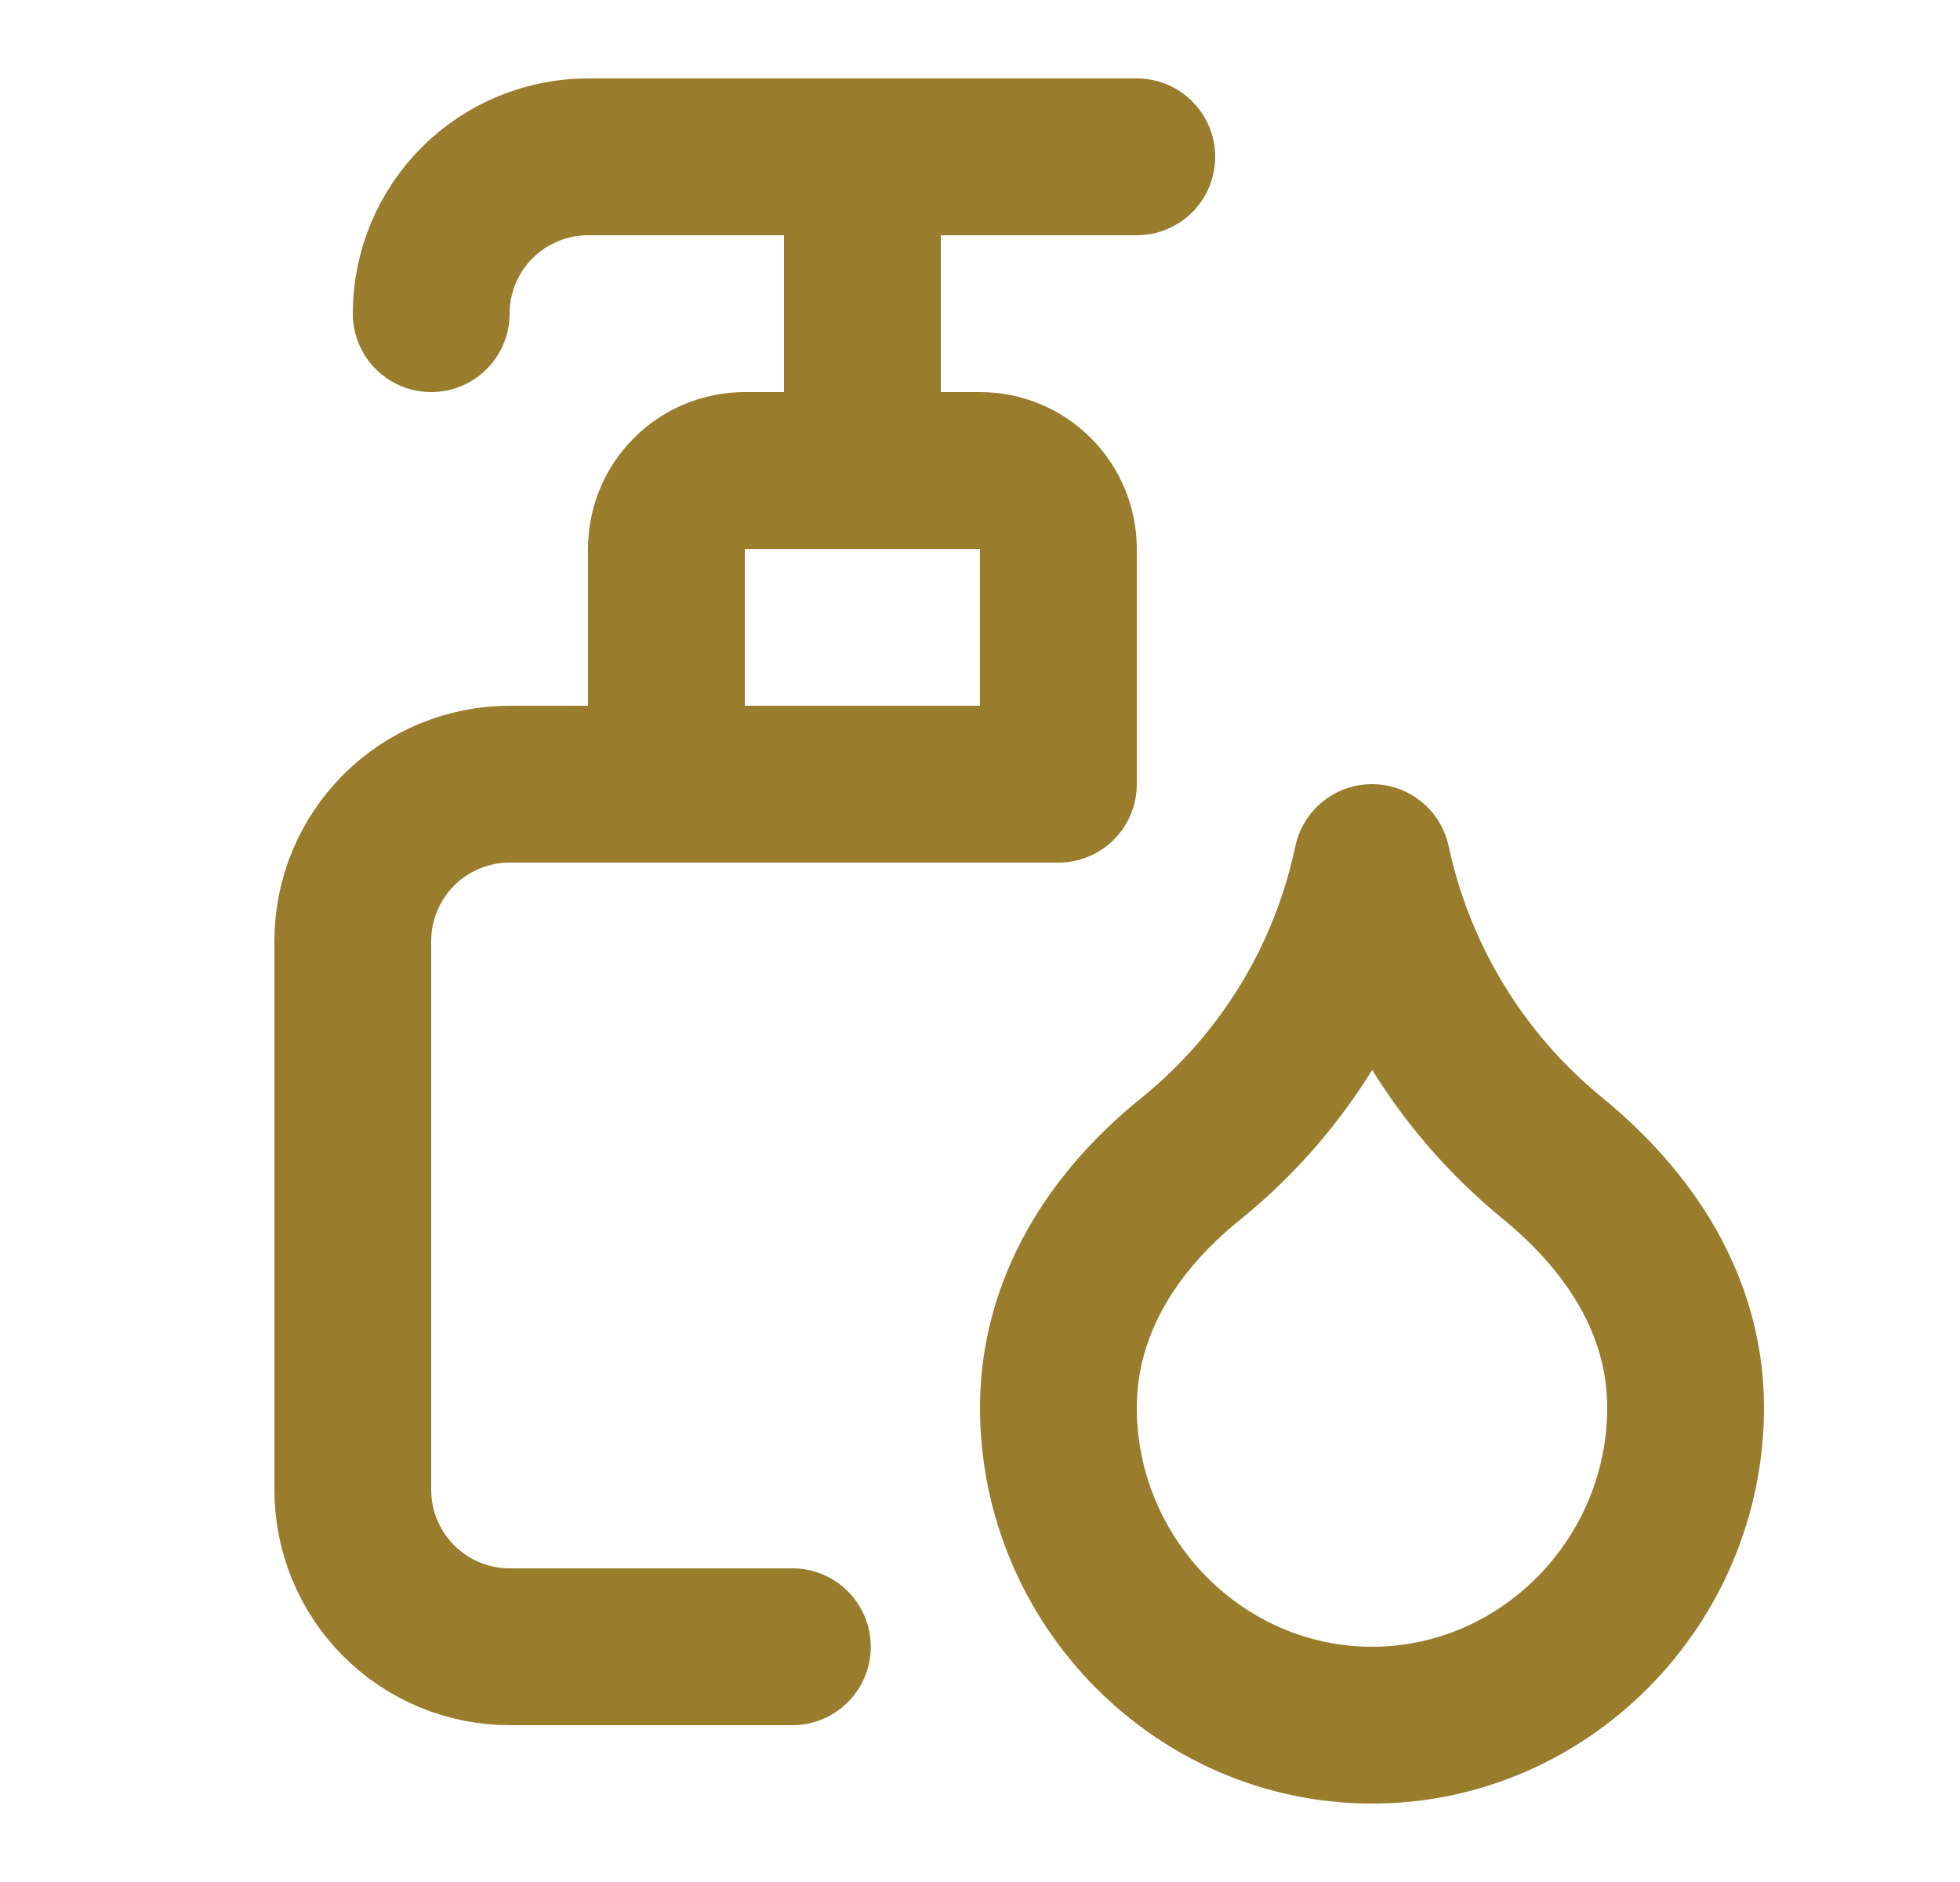
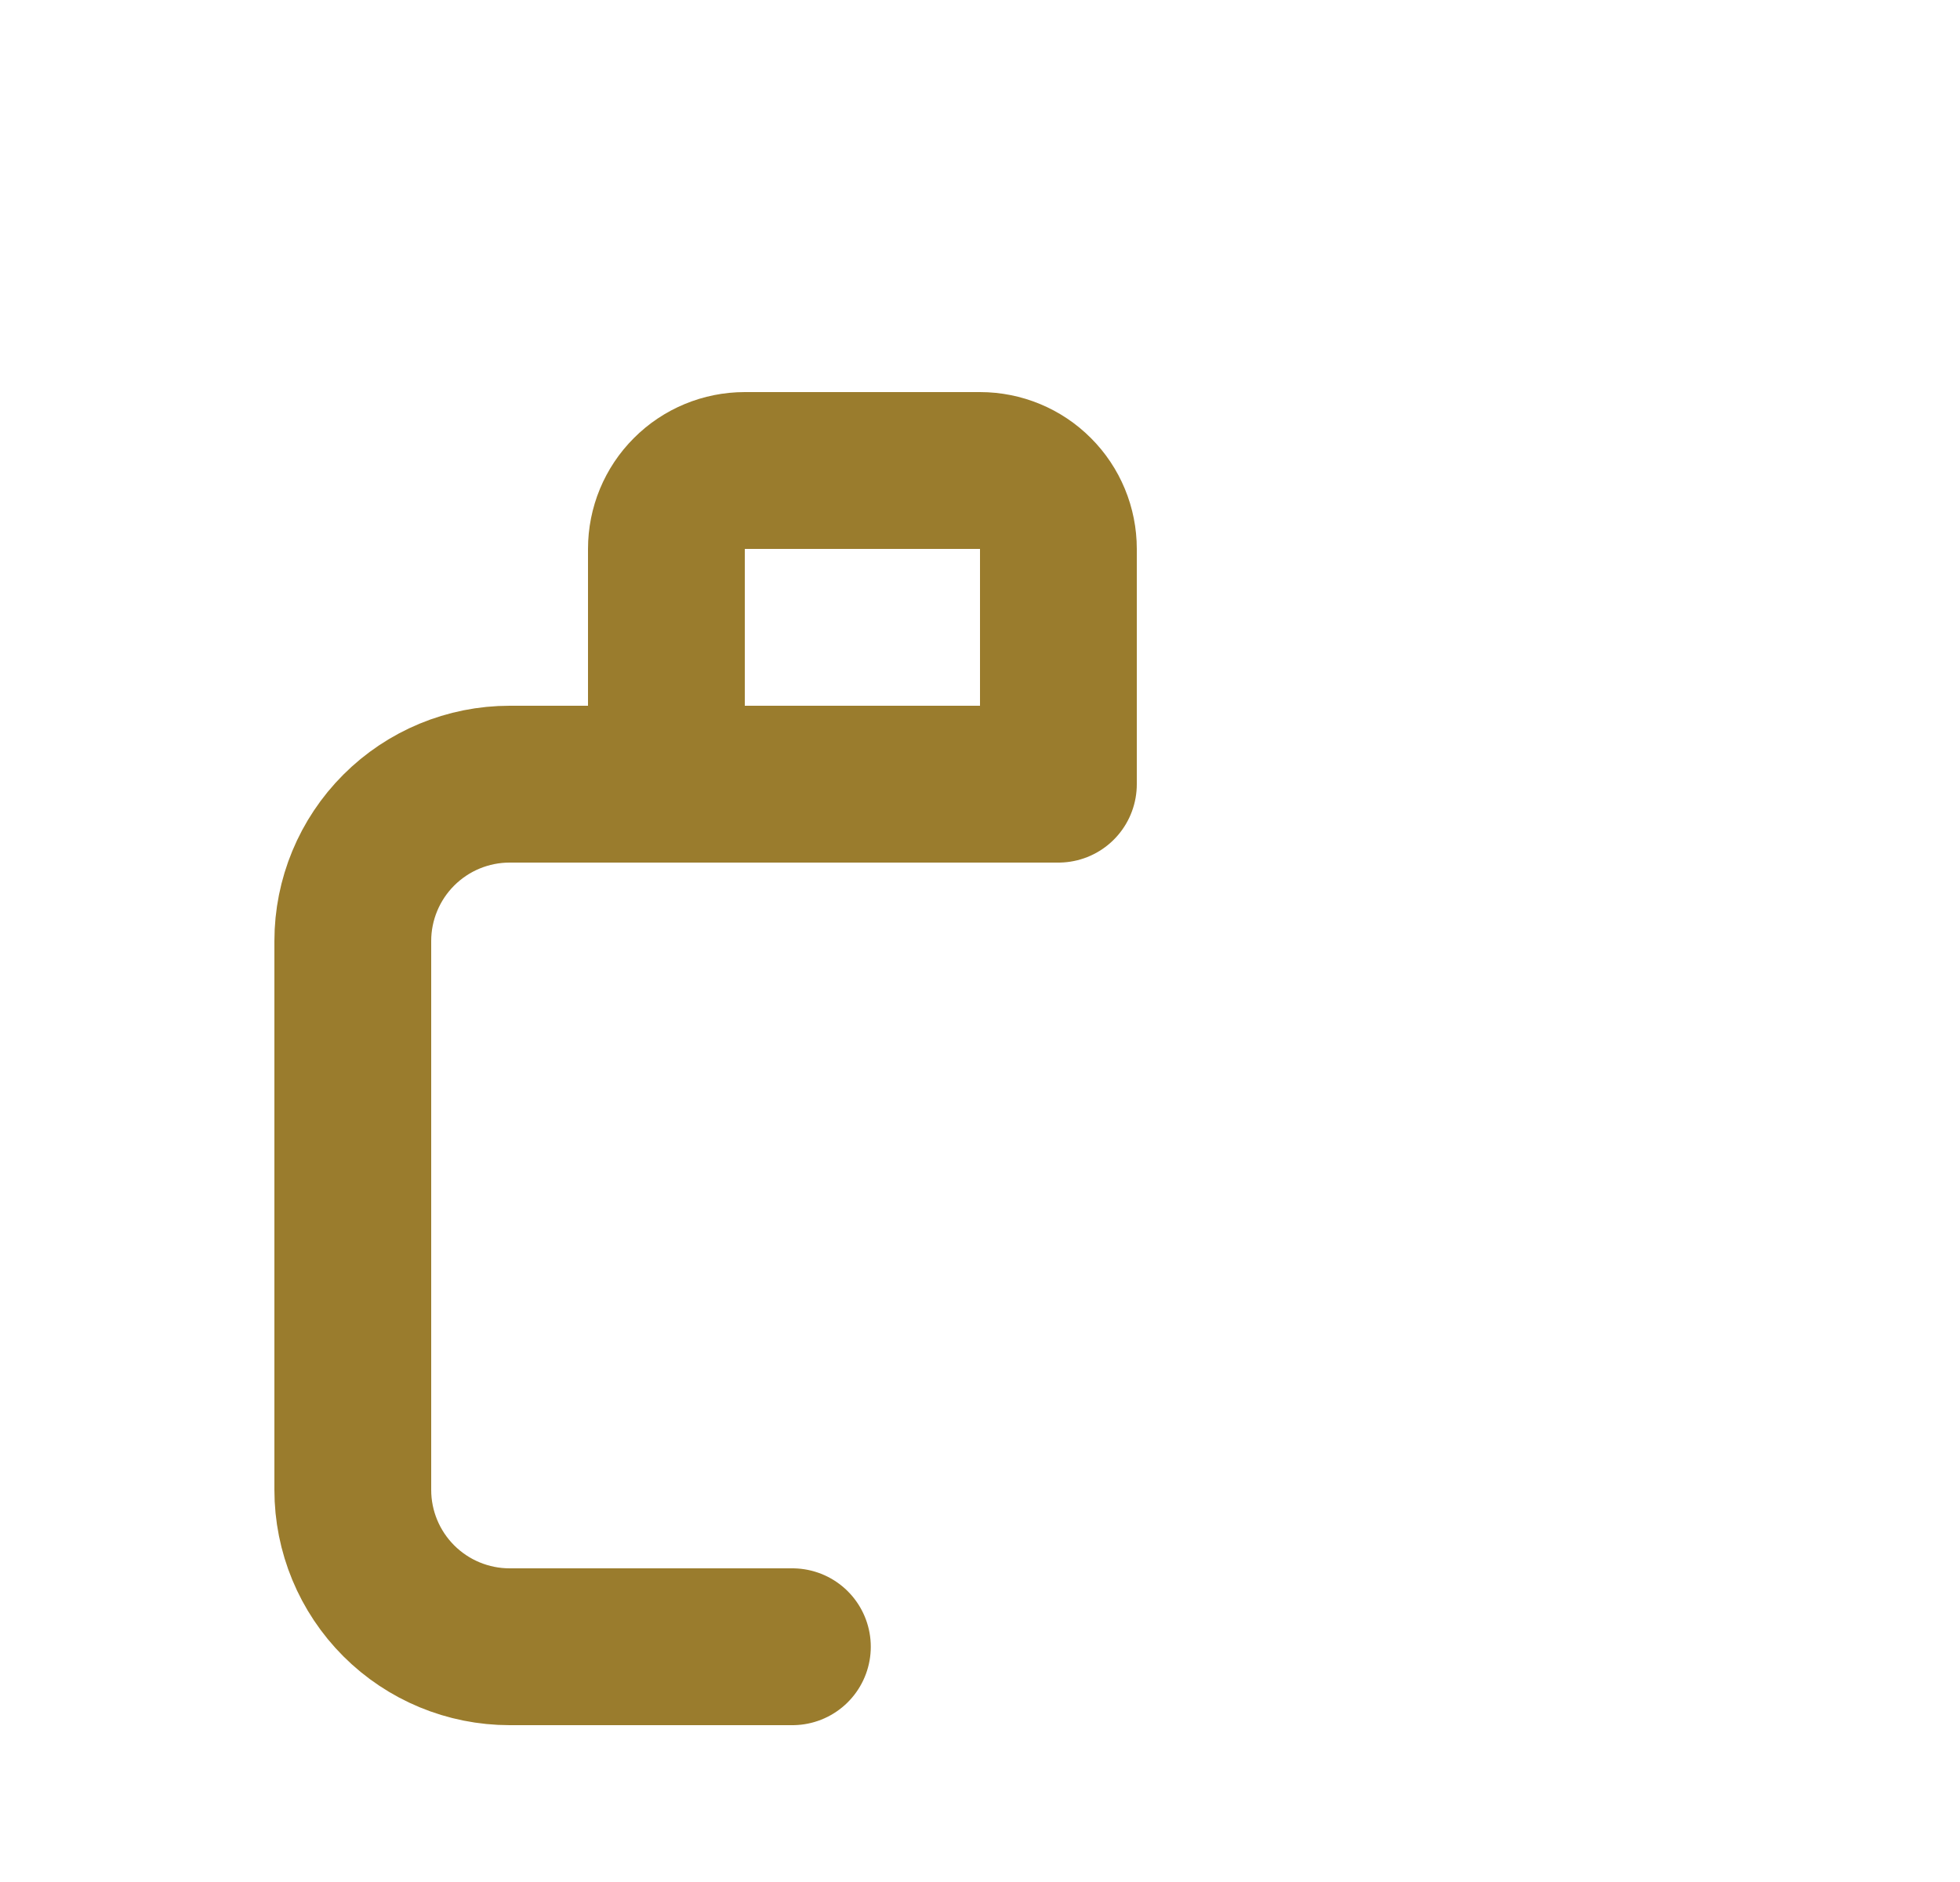
<svg xmlns="http://www.w3.org/2000/svg" width="25" height="24" viewBox="0 0 25 24" fill="none">
-   <path d="M11 2V6" stroke="#9A7C2D" stroke-width="2" stroke-linecap="round" stroke-linejoin="round" />
-   <path d="M14.5 2H7.5C6.97 2 6.461 2.211 6.086 2.586C5.711 2.961 5.5 3.47 5.5 4" stroke="#9A7C2D" stroke-width="2" stroke-linecap="round" stroke-linejoin="round" />
-   <path d="M19.79 14.76C18.623 13.802 17.816 12.476 17.5 11C17.189 12.479 16.381 13.806 15.21 14.76C14.06 15.68 13.5 16.8 13.5 17.95C13.5 20.17 15.3 22 17.5 22C19.7 22 21.5 20.17 21.5 17.95C21.5 16.79 20.93 15.69 19.79 14.76Z" stroke="#9A7C2D" stroke-width="2" stroke-linecap="round" stroke-linejoin="round" />
  <path d="M10.107 21H6.5C5.97 21 5.461 20.789 5.086 20.414C4.711 20.039 4.5 19.53 4.5 19V12C4.5 11.47 4.711 10.961 5.086 10.586C5.461 10.211 5.97 10 6.5 10H13.5V7C13.5 6.735 13.395 6.48 13.207 6.293C13.02 6.105 12.765 6 12.5 6H9.5C9.235 6 8.98 6.105 8.793 6.293C8.605 6.48 8.5 6.735 8.5 7V10" stroke="#9A7C2D" stroke-width="2" stroke-linecap="round" stroke-linejoin="round" />
</svg>